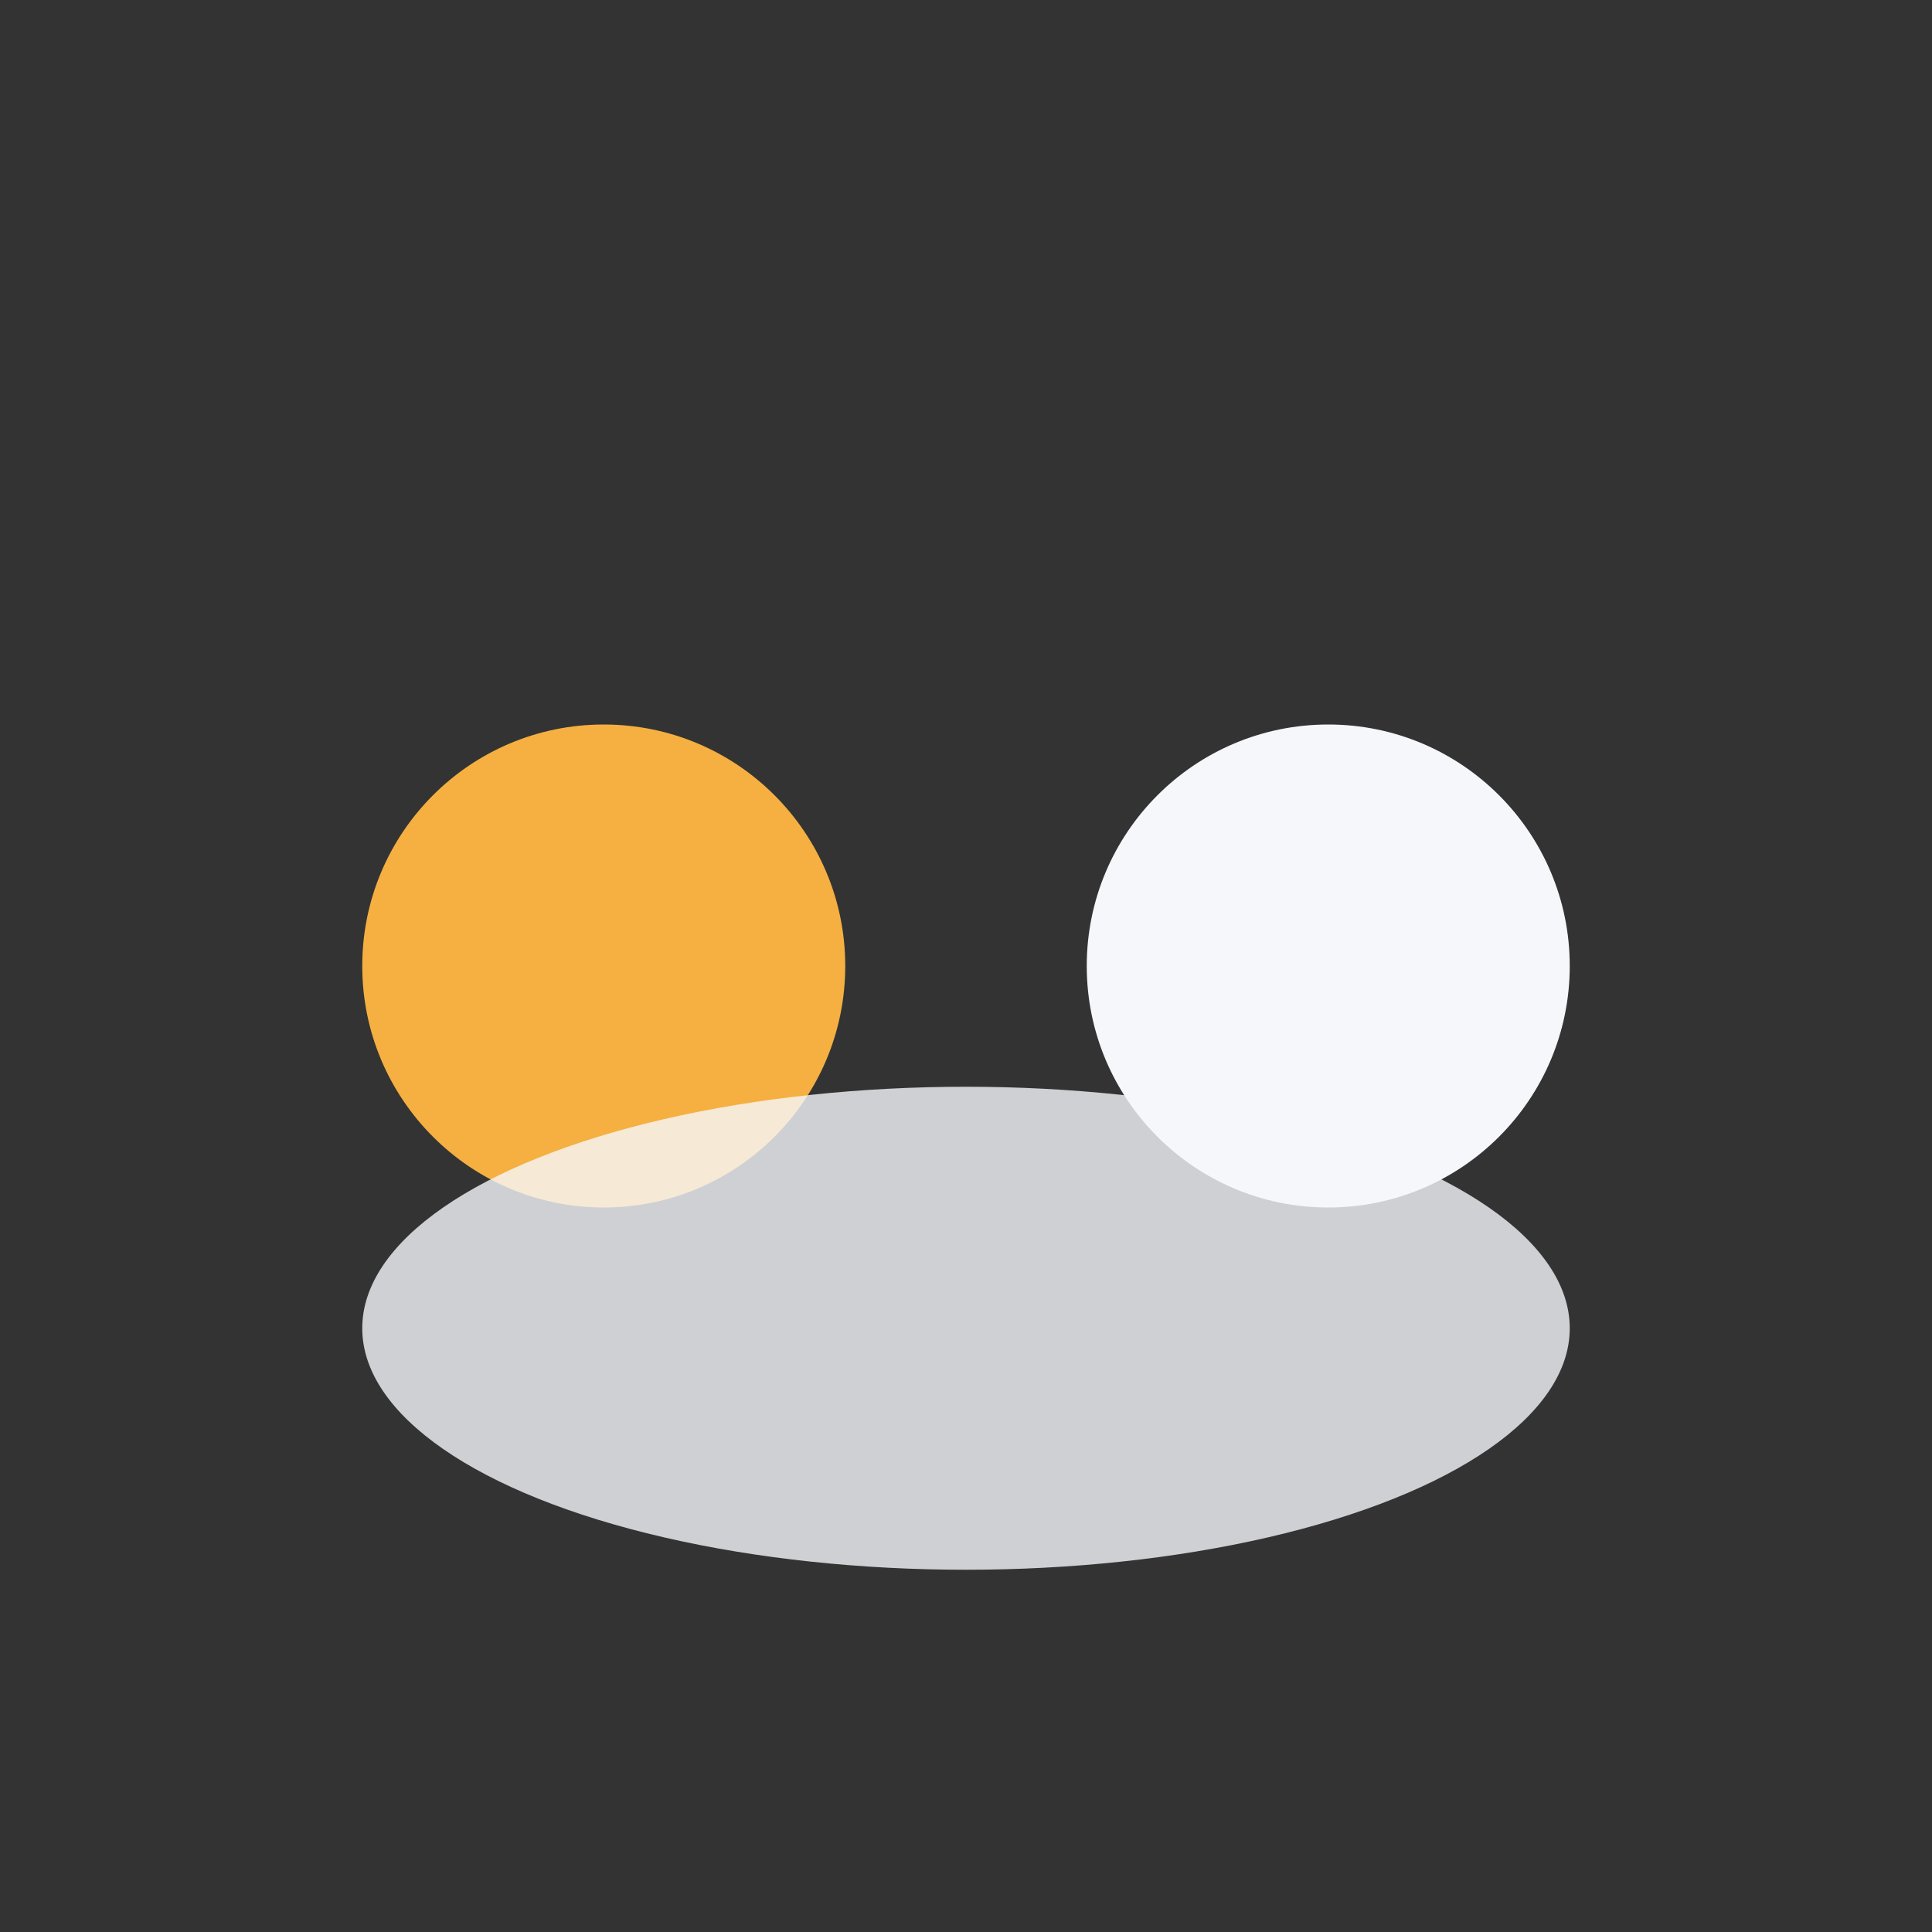
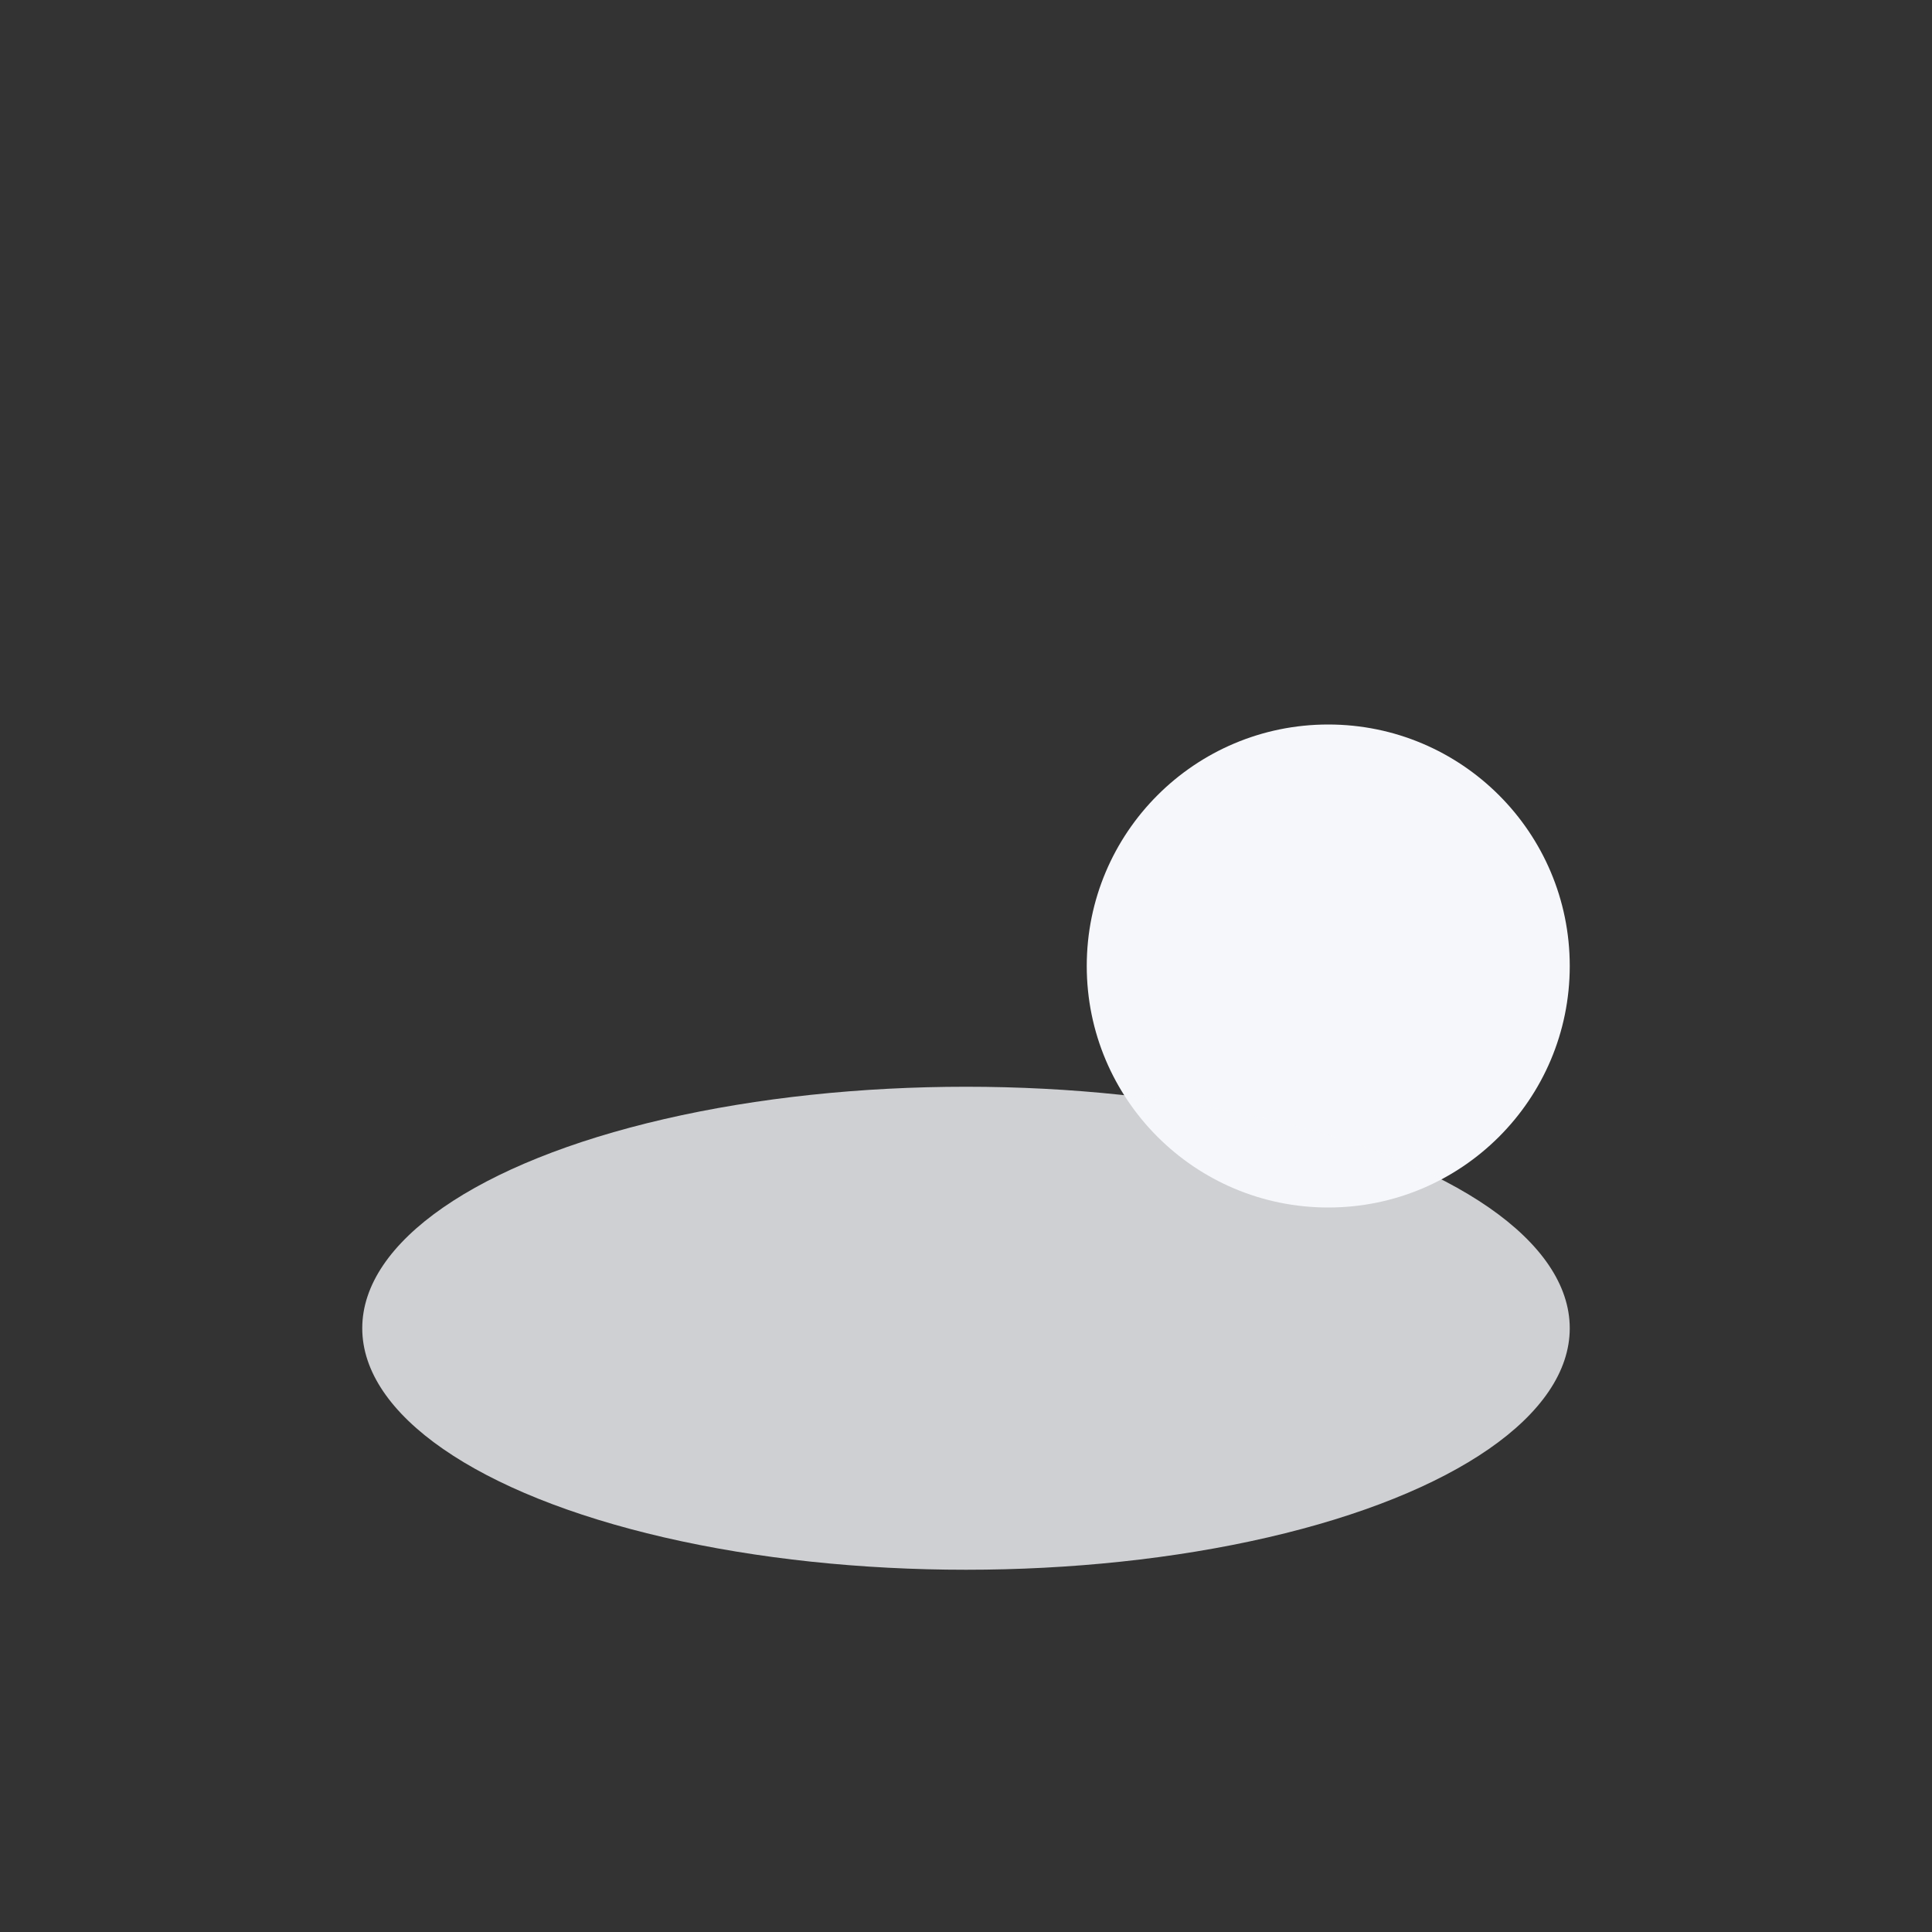
<svg xmlns="http://www.w3.org/2000/svg" width="32" height="32" viewBox="0 0 32 32">
  <rect x="0" y="0" width="32" height="32" fill="#333333" stroke="none" />
-   <circle cx="10" cy="16" r="4" fill="#F5B041" />
  <circle cx="22" cy="16" r="4" fill="#F6F7FB" />
  <ellipse cx="16" cy="22" rx="10" ry="4" fill="#F6F7FB" opacity=".8" />
</svg>